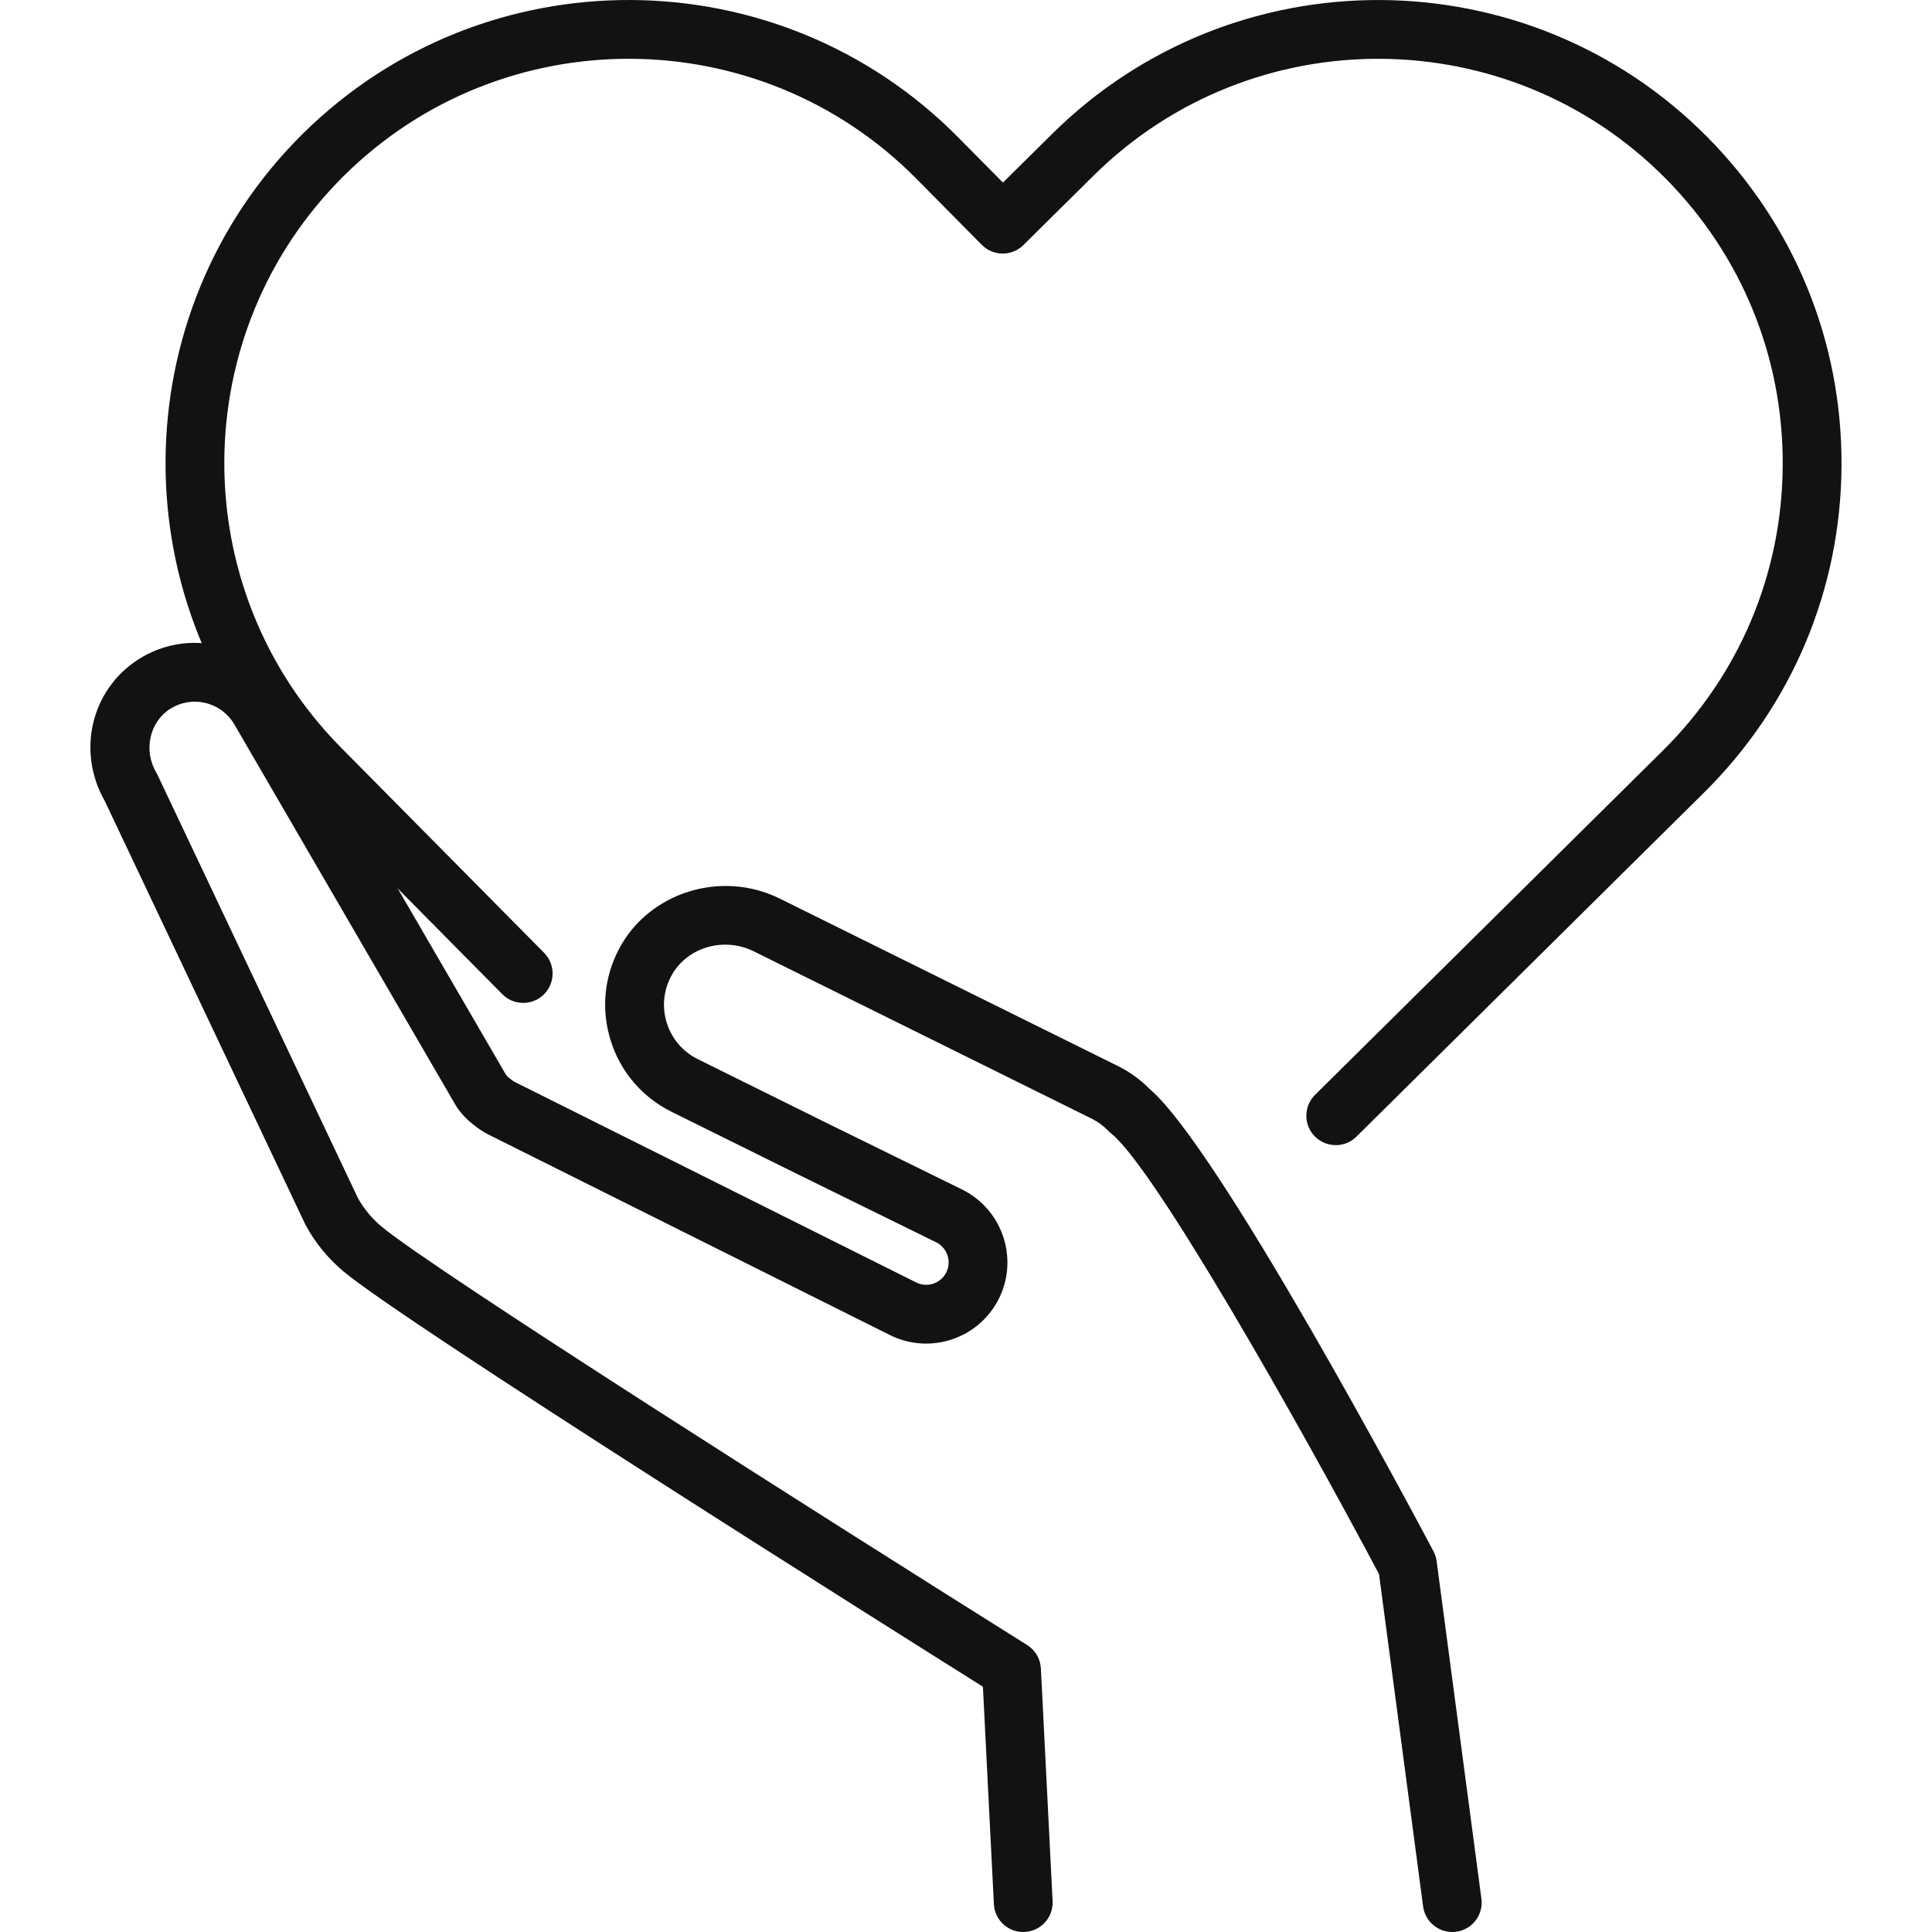
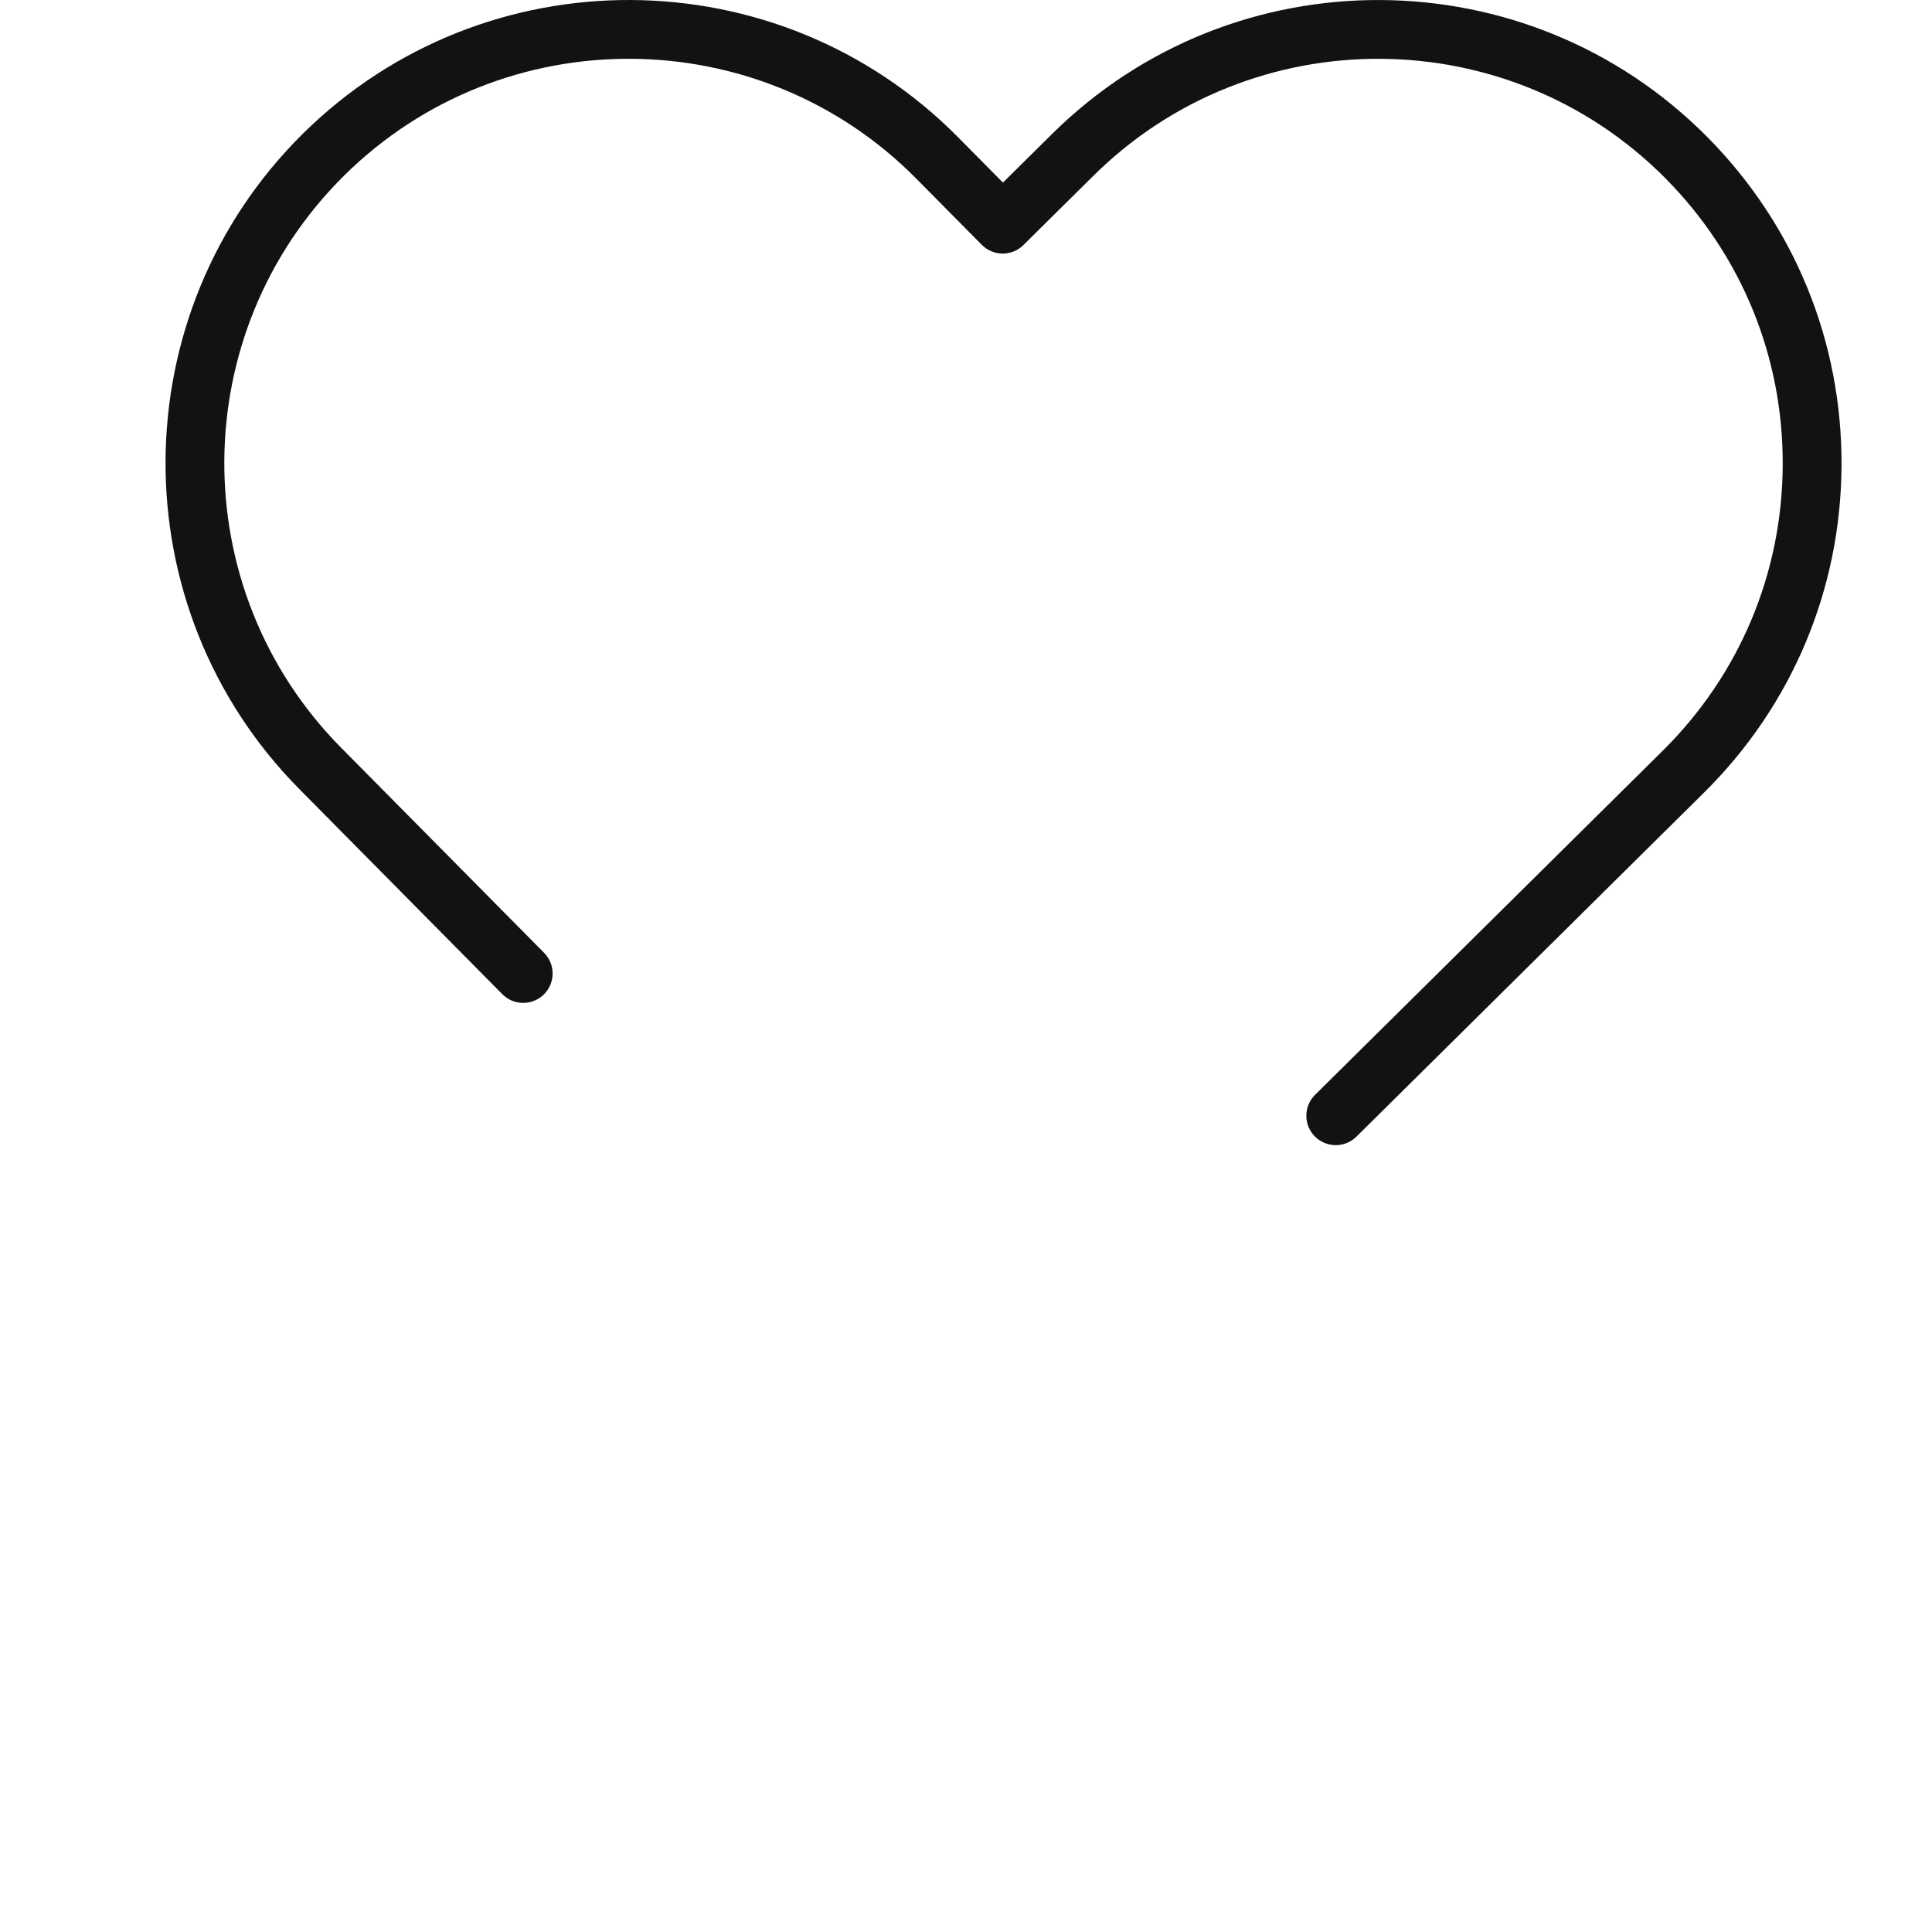
<svg xmlns="http://www.w3.org/2000/svg" id="_圖層_1" version="1.1" viewBox="0 0 100 100">
-   <path d="M75.167,100c-.752,0-1.405-.557-1.507-1.322l-2.282-17.202c-4.234-7.977-11.625-21.016-13.853-22.798-.052-.042-.101-.086-.147-.134-.256-.266-.549-.482-.87-.641l-17.5-8.665c-1.555-.77-3.465-.2-4.259,1.27-.41.76-.493,1.629-.232,2.449.261.821.83,1.483,1.601,1.865l6.496,3.217,7.181,3.528c2.081,1.024,2.941,3.549,1.919,5.628-1.023,2.081-3.548,2.941-5.628,1.919l-20.808-10.392c-.315-.155-.571-.346-.761-.5-.168-.128-.59-.476-.898-.96-.011-.017-.021-.034-.032-.052l-11.467-19.731c-.325-.551-.855-.943-1.487-1.094-.632-.151-1.282-.041-1.832.31-1.063.679-1.384,2.152-.716,3.284.023.04.045.08.065.122l10.374,21.907c.312.561.72,1.054,1.211,1.467,2.645,2.218,23.024,15.145,33.43,21.671.421.264.687.717.711,1.213l.607,12.041c.042.84-.604,1.555-1.443,1.597-.844.047-1.554-.604-1.597-1.443l-.567-11.25c-4.588-2.882-29.879-18.798-33.097-21.496-.795-.666-1.45-1.466-1.947-2.376-.014-.026-.027-.052-.04-.078l-10.367-21.892c-1.466-2.56-.711-5.768,1.738-7.332,1.252-.799,2.736-1.049,4.179-.705,1.443.345,2.652,1.239,3.406,2.516l11.447,19.698c.041.054.143.144.163.159.016.012.032.024.048.037.006.005.011.009.017.014.041.034.142.114.207.146l20.808,10.392c.566.278,1.263.04,1.545-.534.282-.574.044-1.271-.531-1.554l-7.184-3.53-6.501-3.219c-1.519-.752-2.638-2.056-3.151-3.671-.513-1.614-.352-3.326.455-4.818,1.564-2.895,5.282-4.039,8.288-2.551l17.5,8.665c.61.302,1.164.703,1.649,1.194,3.557,3.012,13.552,21.779,14.688,23.924.085.16.14.333.164.512l2.318,17.473c.111.833-.475,1.599-1.309,1.709-.068.009-.135.013-.202.013Z" fill="#121212" />
  <path d="M69.138,59.272c-.392,0-.784-.151-1.082-.451-.591-.598-.586-1.561.011-2.152l17.997-17.813c3.976-3.935,6.181-9.182,6.209-14.775.029-5.593-2.122-10.863-6.057-14.838-8.122-8.206-21.406-8.275-29.613-.153l-3.632,3.594c-.285.282-.67.44-1.071.44h-.008c-.404-.002-.79-.165-1.074-.451l-3.394-3.43c-8.122-8.207-21.406-8.276-29.613-.154-8.207,8.122-8.276,21.406-.154,29.613l10.506,10.616c.591.598.586,1.561-.011,2.152-.598.591-1.561.586-2.152-.011l-10.506-10.616c-9.303-9.4-9.223-24.616.177-33.918,9.4-9.302,24.616-9.223,33.918.177l2.323,2.348,2.55-2.523c9.4-9.303,24.615-9.224,33.918.175,4.507,4.553,6.97,10.589,6.937,16.995-.033,6.406-2.559,12.416-7.112,16.923l-17.997,17.813c-.297.294-.684.44-1.071.44Z" fill="#121212" />
</svg>